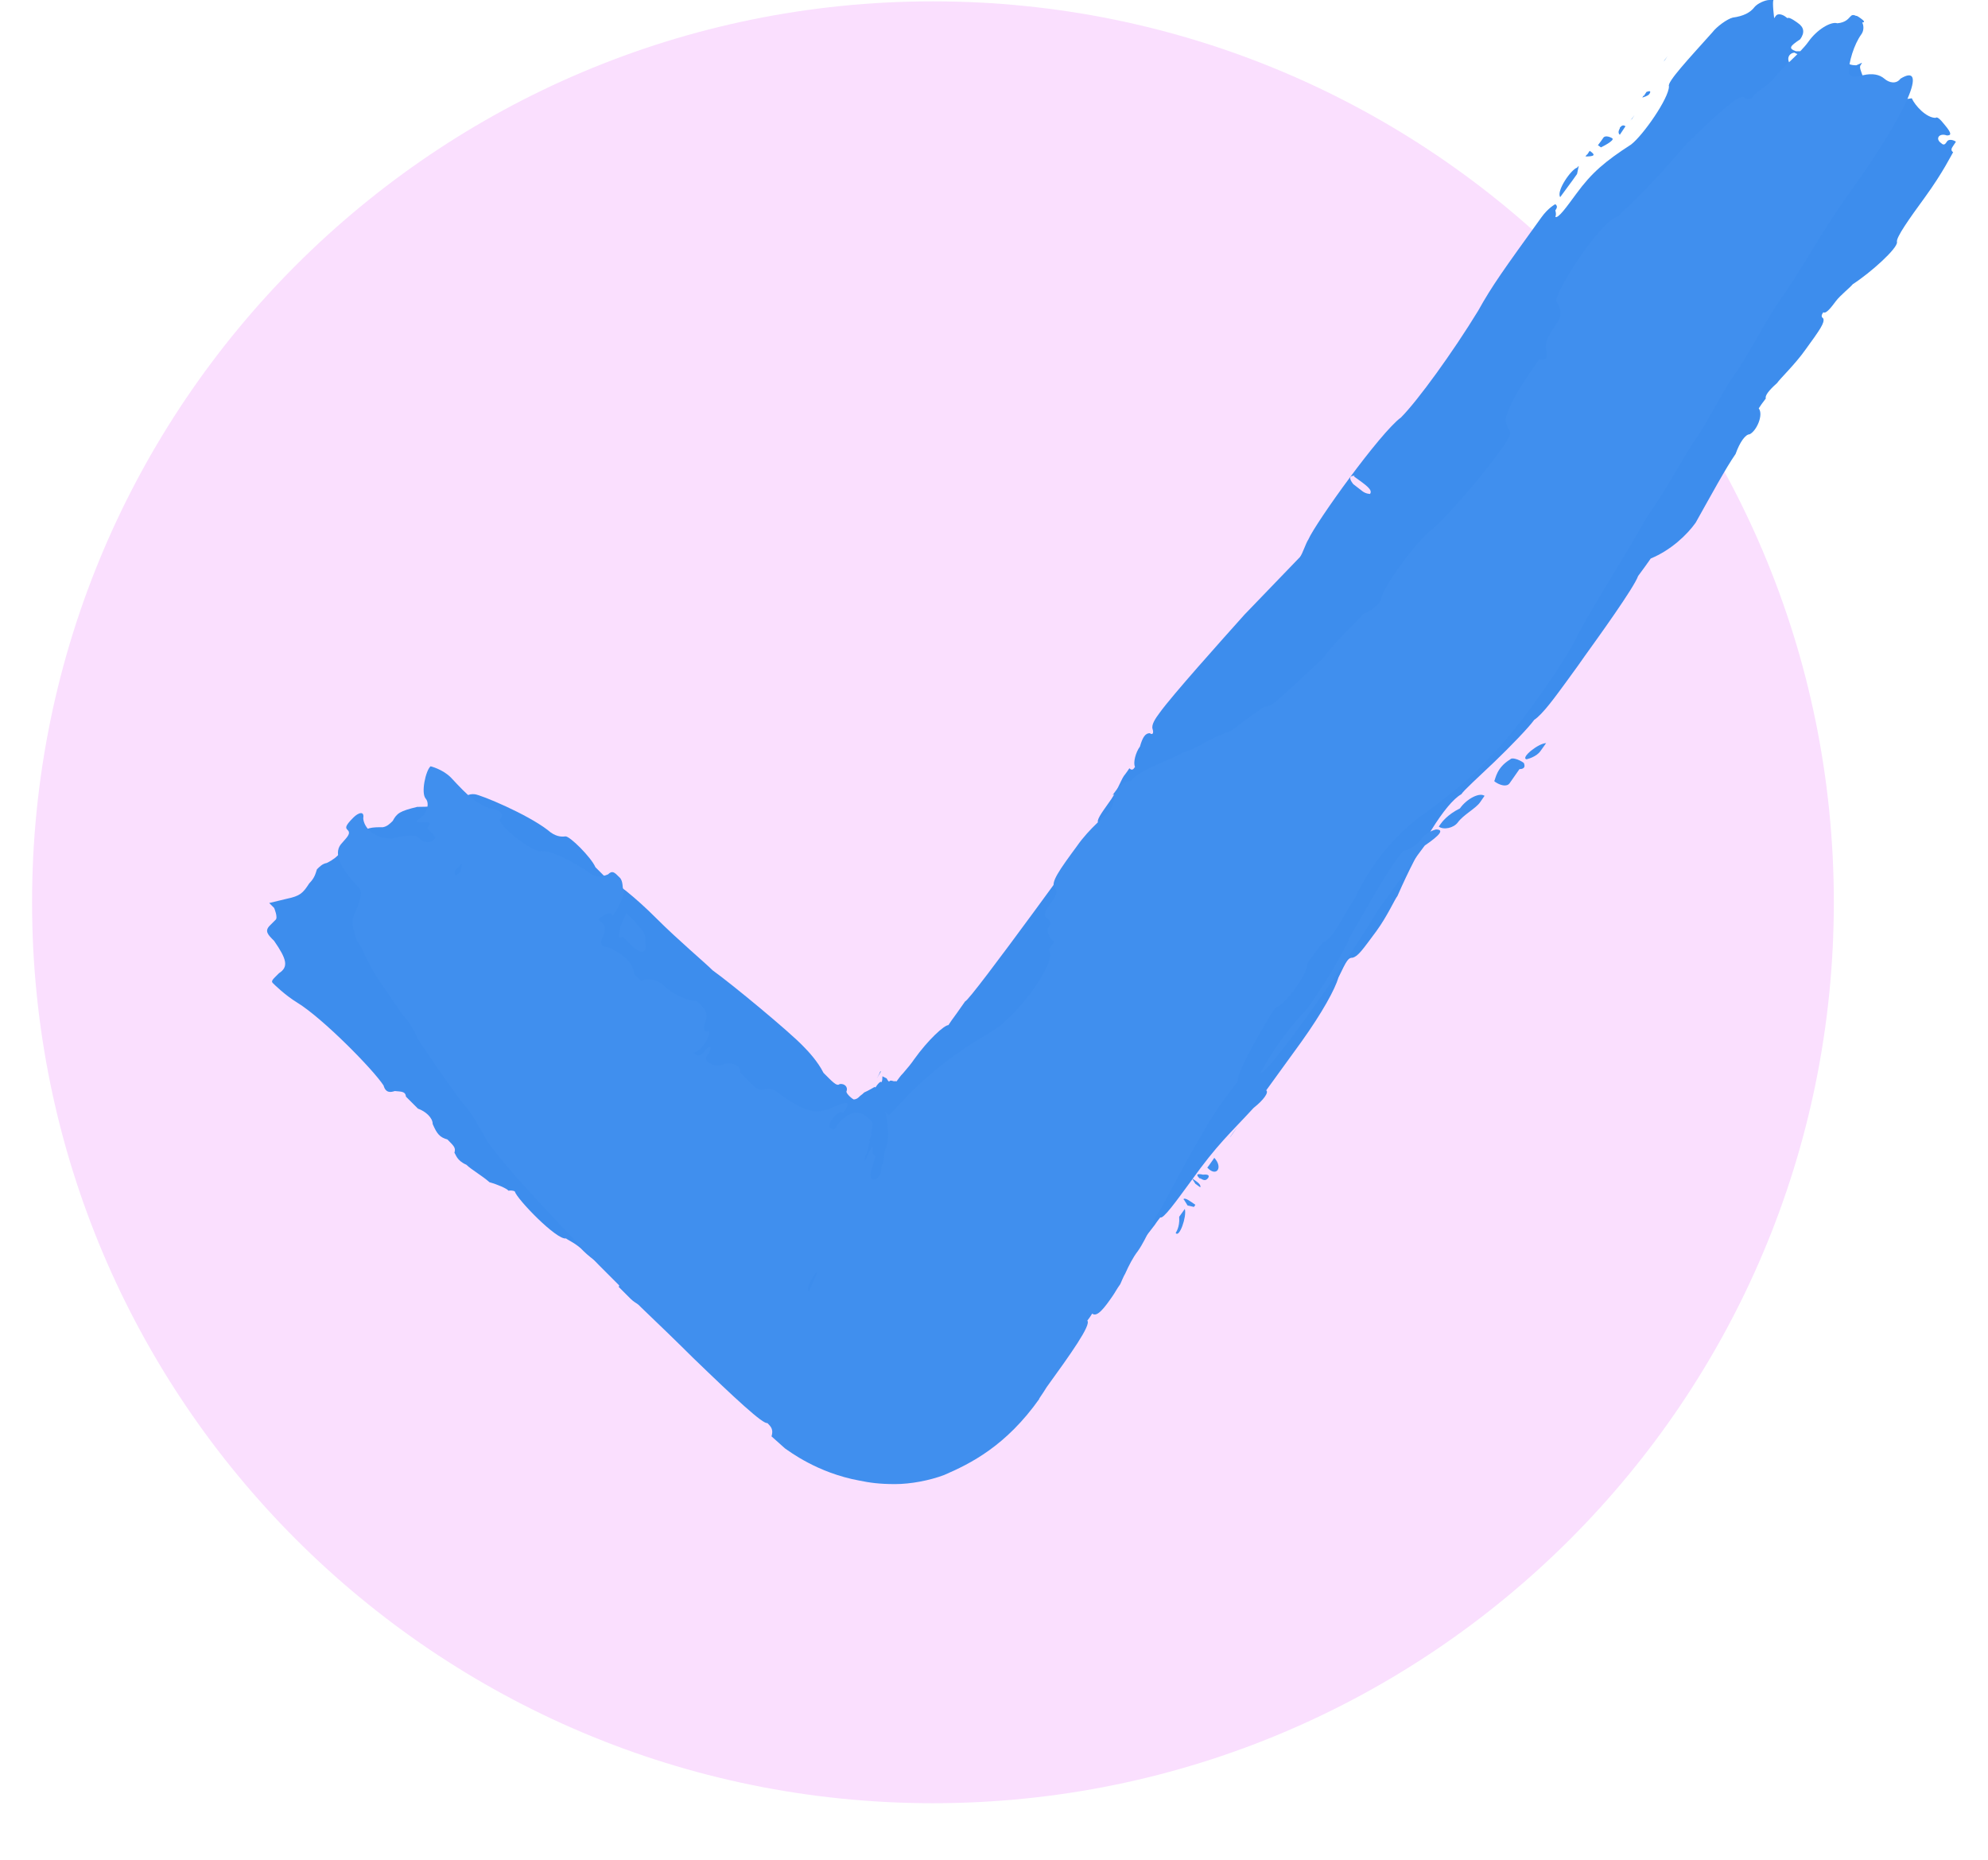
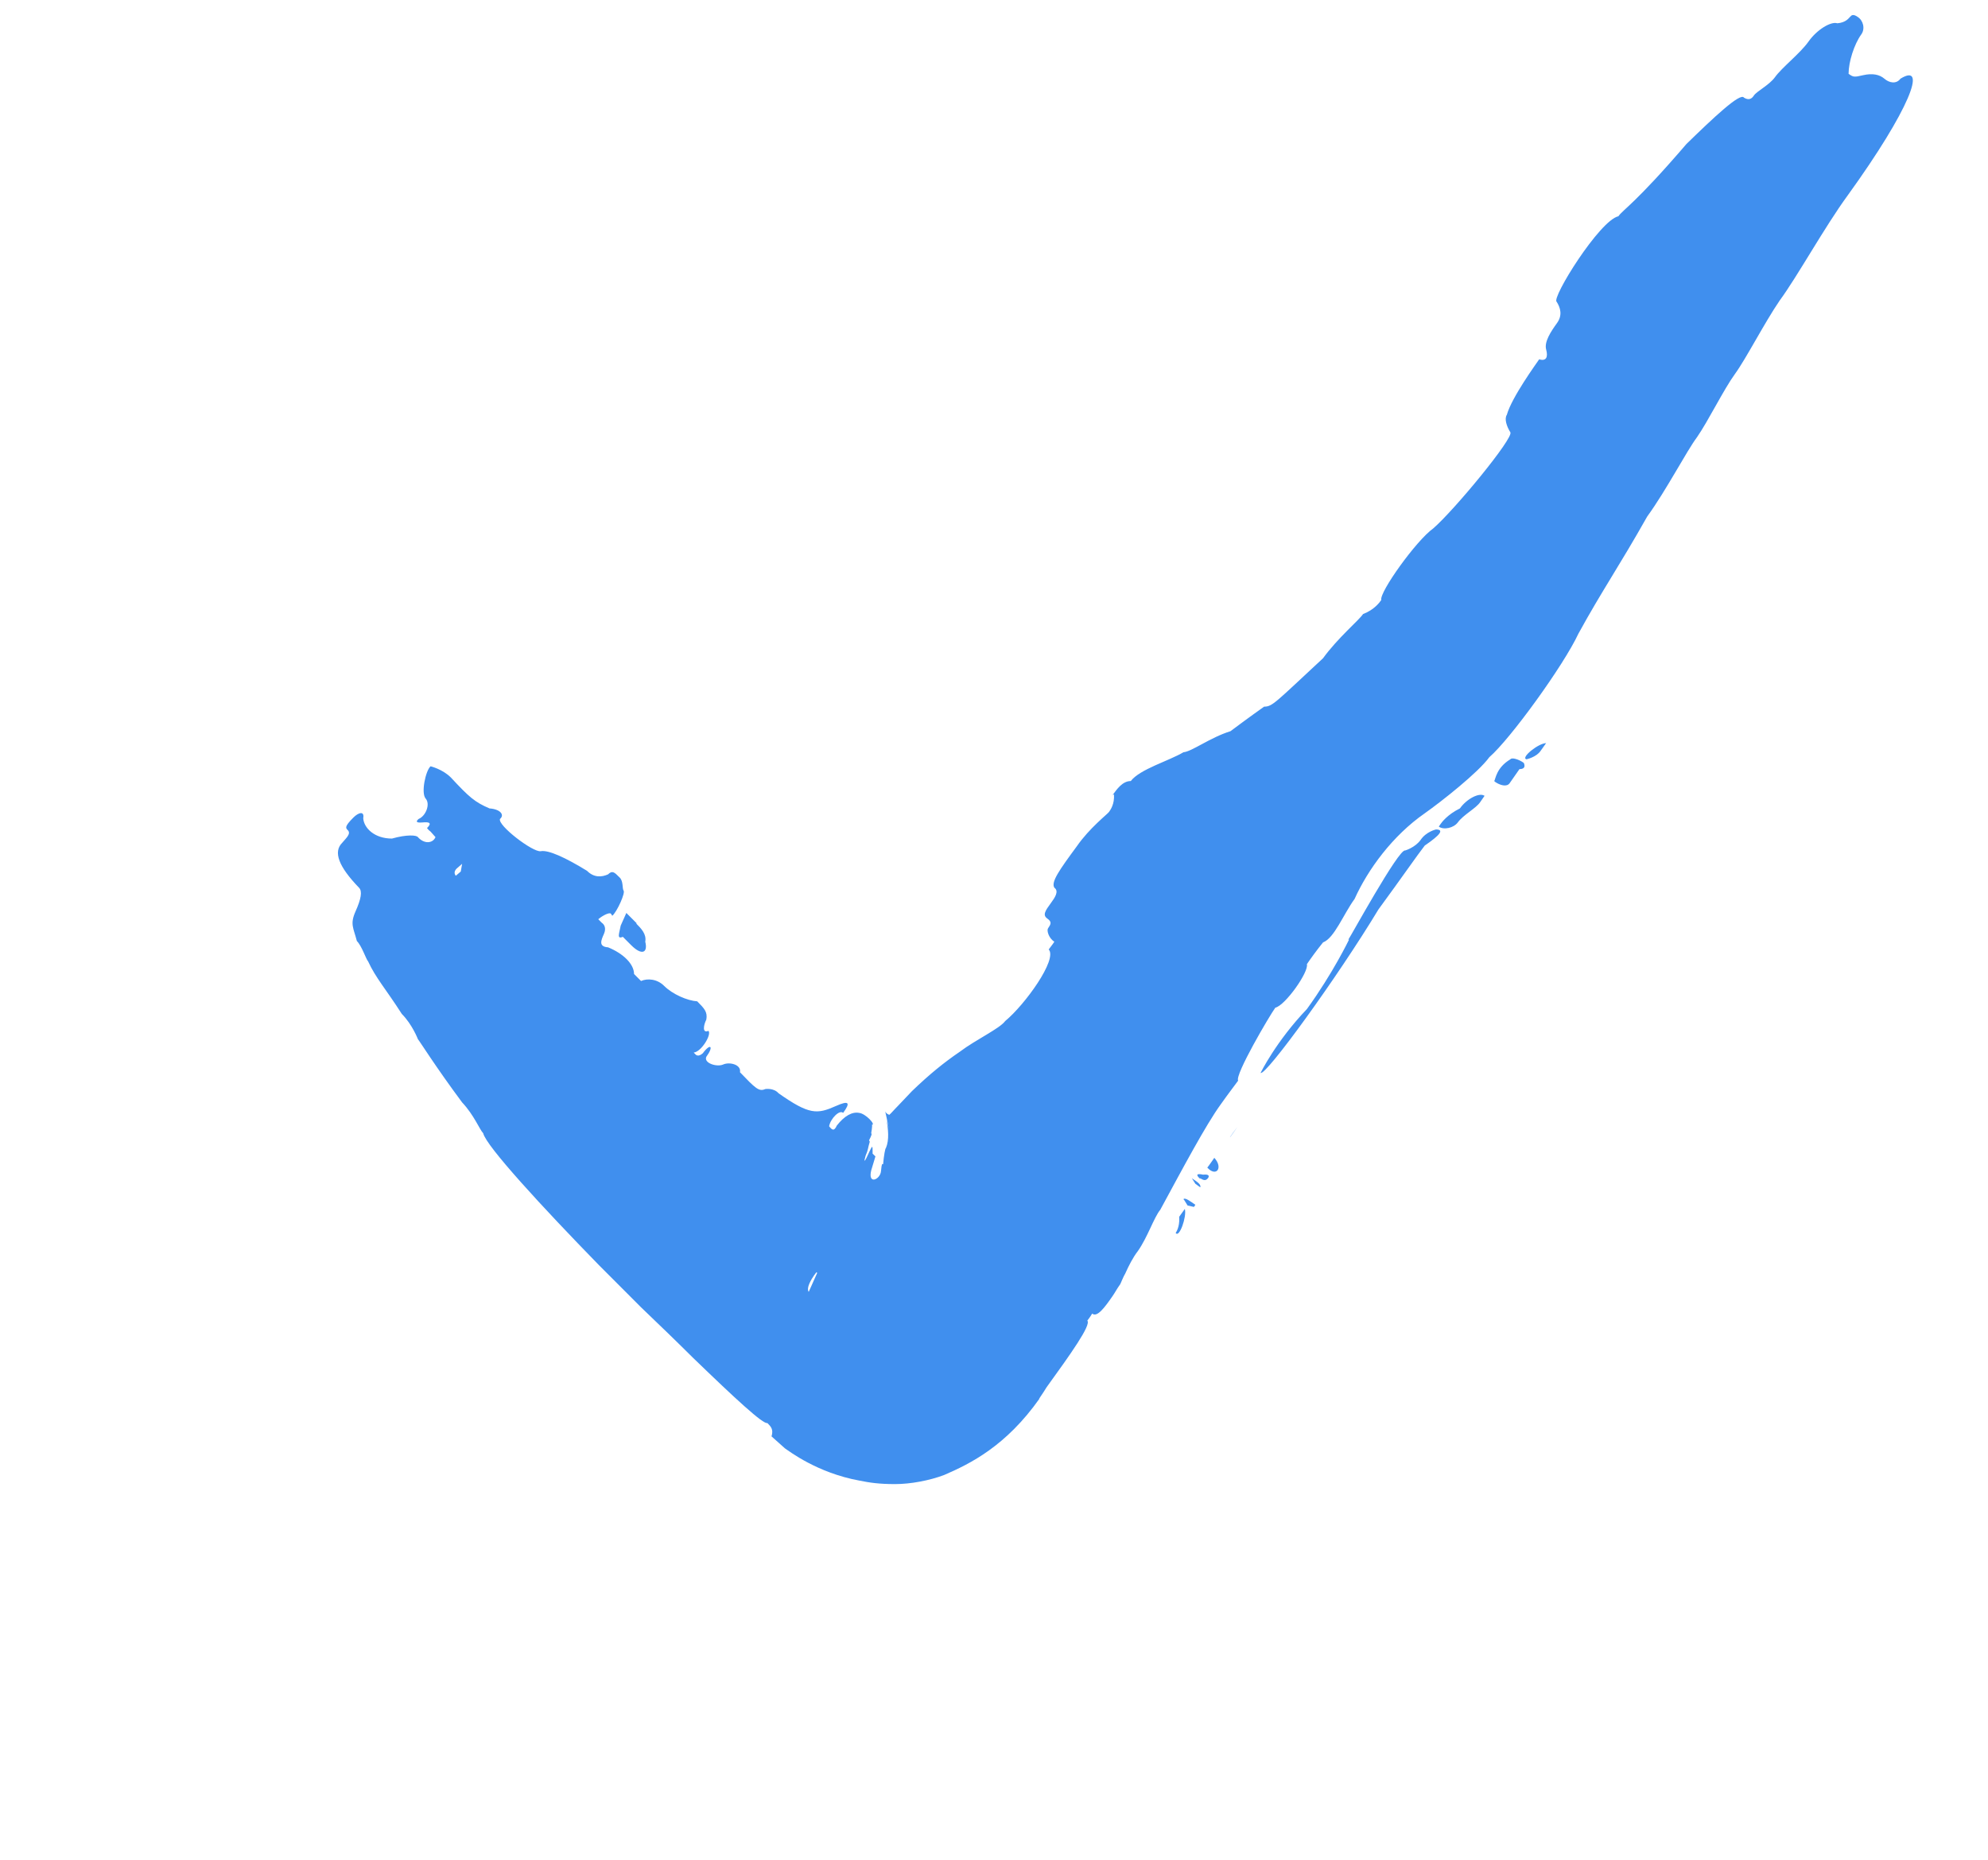
<svg xmlns="http://www.w3.org/2000/svg" width="31" height="29" viewBox="0 0 31 29" fill="none">
-   <path d="M14.548 28.118C22.307 28.118 28.596 21.828 28.596 14.07C28.596 6.311 22.307 0.021 14.548 0.021C6.79 0.021 0.5 6.311 0.5 14.07C0.5 21.828 6.79 28.118 14.548 28.118Z" fill="#FADFFE" />
-   <path d="M28.76 0.842C28.76 0.842 28.826 0.842 28.848 0.821C28.877 0.777 28.862 0.766 28.804 0.788C28.738 0.788 28.717 0.81 28.76 0.853V0.842ZM28.946 0.284C28.946 0.284 28.924 0.317 28.968 0.35C29.012 0.383 29.034 0.35 29.034 0.35C29.099 0.35 29.056 0.317 29.012 0.284C28.968 0.252 28.913 0.219 28.946 0.284ZM25.445 1.849L25.423 1.882L25.489 1.794L25.445 1.86V1.849ZM25.259 2.002C25.259 2.002 25.215 2.068 25.259 2.101C25.259 2.101 25.281 2.068 25.303 2.035C25.325 2.002 25.347 1.969 25.347 1.969C25.303 1.937 25.281 1.969 25.259 1.991V2.002ZM25.631 1.488L25.609 1.521C25.609 1.521 25.697 1.499 25.719 1.466C25.748 1.422 25.733 1.411 25.675 1.433L25.631 1.499V1.488ZM25.85 1.083C25.85 1.083 25.806 1.149 25.828 1.116C25.828 1.116 25.85 1.083 25.872 1.05L25.85 1.083ZM25.959 0.93L25.938 0.963L26.003 0.875L25.959 0.941V0.93ZM26.091 0.755C26.091 0.755 26.047 0.821 26.069 0.788C26.069 0.788 26.091 0.755 26.113 0.722L26.091 0.755ZM24.92 2.265L24.964 2.298C24.964 2.298 25.194 2.188 25.139 2.155C25.084 2.123 25.018 2.112 24.997 2.155C24.953 2.221 24.931 2.243 24.909 2.276L24.92 2.265ZM24.745 2.407C24.716 2.451 24.709 2.462 24.723 2.44C24.865 2.44 24.887 2.418 24.789 2.352L24.745 2.418V2.407ZM24.329 3.074C24.329 3.074 24.351 3.042 24.417 2.954C24.482 2.867 24.57 2.746 24.592 2.713C24.614 2.593 24.636 2.56 24.592 2.615C24.504 2.637 24.264 2.976 24.329 3.074ZM13.738 16.707L13.706 16.762L13.673 16.816C13.706 16.762 13.727 16.707 13.727 16.707H13.738ZM21.113 7.429C21.31 7.571 21.408 7.637 21.364 7.702C21.364 7.702 21.299 7.702 21.244 7.659L21.102 7.549C21.025 7.451 21.047 7.418 21.124 7.418L21.113 7.429ZM13.76 16.783C13.76 16.783 13.76 16.893 13.738 16.871C13.727 16.86 13.684 16.904 13.651 16.958L13.64 16.948C13.64 16.948 13.531 17.013 13.476 17.035C13.432 17.079 13.432 17.068 13.388 17.112C13.366 17.134 13.334 17.144 13.312 17.144C13.268 17.122 13.18 17.035 13.202 17.013C13.224 16.948 13.169 16.893 13.093 16.904C13.049 16.948 12.973 16.86 12.841 16.729C12.754 16.554 12.601 16.39 12.524 16.313C12.316 16.094 11.419 15.35 11.113 15.131C10.981 15 10.576 14.661 10.237 14.322C9.92 14.004 9.57 13.72 9.471 13.709C9.395 13.632 9.34 13.578 9.285 13.523C9.22 13.37 8.881 13.031 8.815 13.042C8.749 13.053 8.651 13.042 8.541 12.943C8.213 12.691 7.502 12.396 7.404 12.385C7.305 12.374 7.261 12.418 7.218 12.462C7.174 12.505 7.021 12.604 6.9 12.56C6.835 12.571 6.671 12.582 6.506 12.582C6.233 12.648 6.189 12.681 6.124 12.801C6.08 12.845 6.036 12.888 5.97 12.899C5.806 12.899 5.708 12.899 5.587 13.02C5.5 13.107 5.456 13.151 5.391 13.162C5.347 13.206 5.336 13.271 5.292 13.315C5.248 13.359 5.205 13.403 5.095 13.457C5.029 13.468 4.986 13.512 4.942 13.556C4.92 13.621 4.909 13.687 4.822 13.775C4.723 13.928 4.679 13.972 4.471 14.015L4.198 14.081L4.275 14.158C4.275 14.158 4.34 14.311 4.296 14.344L4.209 14.431C4.121 14.519 4.176 14.573 4.275 14.672C4.471 14.956 4.504 15.077 4.351 15.175C4.264 15.263 4.22 15.295 4.253 15.328C4.275 15.35 4.439 15.514 4.636 15.635C5.029 15.875 5.817 16.674 5.981 16.926C6.014 17.046 6.091 17.035 6.156 17.013C6.255 17.024 6.32 17.013 6.331 17.101C6.386 17.155 6.463 17.232 6.517 17.287C6.638 17.33 6.747 17.429 6.747 17.527C6.813 17.68 6.857 17.735 6.977 17.768C7.086 17.878 7.108 17.899 7.086 17.976C7.108 17.998 7.119 18.096 7.272 18.162C7.349 18.238 7.524 18.337 7.633 18.435C7.754 18.468 7.907 18.534 7.929 18.567C7.994 18.556 8.027 18.578 8.027 18.578C8.06 18.698 8.684 19.343 8.826 19.311C8.848 19.333 9.001 19.398 9.099 19.508C9.231 19.639 9.428 19.759 9.504 19.836C9.581 19.913 9.69 20.022 9.647 20.066C9.668 20.087 9.756 20.175 9.833 20.252C9.876 20.295 9.931 20.328 9.986 20.361C10.062 20.427 10.172 20.503 10.237 20.569C10.423 20.766 10.598 20.853 10.653 20.908C10.697 20.952 10.883 21.149 11.025 21.291C11.211 21.477 11.397 21.674 11.419 21.608C11.463 21.652 11.758 21.893 12.13 22.232C12.644 22.659 12.797 22.67 12.907 22.593C12.962 22.549 13.049 22.593 13.038 22.659C13.038 22.659 13.126 22.702 13.169 22.713C13.268 22.746 13.541 22.812 13.848 22.878C14.067 22.91 14.351 22.878 14.559 22.812C14.767 22.735 14.909 22.637 15.073 22.527C15.39 22.308 15.686 22.024 15.839 21.816C16.003 21.554 16.145 21.357 16.189 21.313C16.244 21.291 16.594 20.886 17.01 20.361C17.25 20.055 17.48 19.77 17.666 19.541C17.819 19.343 17.929 19.201 18.005 19.103C18.049 19.037 18.093 18.983 18.093 18.983C18.137 19.015 18.334 18.742 18.574 18.414C18.99 17.834 19.165 17.692 19.548 17.276C19.701 17.155 19.789 17.035 19.745 17.002C19.767 16.969 20.008 16.641 20.292 16.247C20.62 15.788 20.817 15.427 20.872 15.241C21.003 14.967 21.025 14.934 21.091 14.934C21.178 14.912 21.244 14.814 21.463 14.519C21.638 14.278 21.747 14.026 21.791 13.972C22.13 13.195 22.535 12.527 22.787 12.385C22.83 12.319 23.049 12.123 23.301 11.882C23.552 11.641 23.837 11.346 23.924 11.225C24.056 11.138 24.253 10.864 24.406 10.656C24.559 10.449 24.69 10.263 24.712 10.23C24.909 9.956 25.478 9.168 25.544 8.982C25.631 8.862 25.697 8.775 25.741 8.709C26.058 8.578 26.309 8.337 26.441 8.151C26.681 7.724 26.911 7.298 27.064 7.079C27.13 6.893 27.218 6.772 27.283 6.772C27.393 6.718 27.502 6.466 27.425 6.368C27.425 6.368 27.447 6.335 27.469 6.302L27.535 6.214C27.52 6.171 27.579 6.09 27.71 5.974C27.754 5.908 27.994 5.678 28.148 5.46C28.388 5.131 28.454 5.033 28.432 4.967C28.388 4.934 28.41 4.902 28.432 4.869C28.476 4.902 28.563 4.781 28.629 4.694C28.695 4.606 28.848 4.486 28.892 4.431C29.165 4.256 29.592 3.873 29.581 3.775C29.559 3.709 29.778 3.403 30.018 3.074C30.303 2.681 30.434 2.407 30.456 2.374C30.412 2.341 30.434 2.309 30.456 2.276C30.478 2.243 30.5 2.21 30.5 2.21C30.456 2.177 30.38 2.166 30.358 2.21C30.336 2.243 30.314 2.276 30.27 2.232C30.172 2.166 30.237 2.068 30.358 2.112C30.423 2.112 30.445 2.09 30.325 1.947C30.248 1.849 30.204 1.816 30.183 1.838C30.04 1.838 29.865 1.652 29.811 1.532C29.811 1.532 29.723 1.554 29.668 1.532C29.614 1.51 29.57 1.466 29.548 1.488C29.519 1.532 29.512 1.543 29.526 1.521C29.504 1.455 29.428 1.455 29.384 1.521C29.296 1.543 29.198 1.575 29.154 1.532C29.14 1.488 29.162 1.459 29.22 1.444C29.307 1.422 29.329 1.389 29.307 1.324C29.285 1.302 29.285 1.313 29.264 1.291C29.264 1.389 29.078 1.247 29.045 1.182C29.023 1.116 28.99 1.05 29.012 1.018C29.056 0.952 29.034 0.985 28.946 1.018C28.852 1.018 28.797 0.992 28.782 0.941C28.782 0.941 28.76 0.875 28.684 0.875C28.541 0.875 28.312 0.875 28.224 1.007C28.159 1.094 27.994 1.116 27.918 1.007C27.841 0.897 27.918 0.821 27.983 0.821C28.027 0.853 28.104 0.864 28.071 0.799H28.005C27.885 0.755 27.907 0.722 28.071 0.613C28.144 0.511 28.133 0.427 28.038 0.361C28.038 0.361 27.896 0.252 27.874 0.284L27.83 0.252C27.83 0.252 27.732 0.186 27.688 0.252L27.666 0.284C27.666 0.284 27.633 0.033 27.655 0C27.655 0 27.633 0 27.59 0C27.524 0 27.404 0.055 27.36 0.109C27.294 0.197 27.185 0.252 27.021 0.274C26.933 0.295 26.769 0.416 26.703 0.503C26.331 0.919 25.992 1.28 26.025 1.346C26.025 1.532 25.62 2.112 25.434 2.254C25.029 2.516 24.822 2.691 24.581 3.02C24.428 3.228 24.296 3.414 24.253 3.381C24.253 3.381 24.274 3.348 24.253 3.282C24.274 3.249 24.296 3.217 24.253 3.184C24.253 3.184 24.143 3.239 24.034 3.392C23.443 4.212 23.268 4.453 23.049 4.847C22.655 5.492 22.108 6.247 21.846 6.51C21.528 6.74 20.522 8.14 20.401 8.414C20.358 8.479 20.314 8.632 20.27 8.687C19.986 8.982 19.69 9.289 19.406 9.584C19.034 10 18.279 10.842 18.082 11.116C18.016 11.204 17.951 11.302 17.973 11.368C17.994 11.433 17.973 11.466 17.929 11.433C17.863 11.433 17.819 11.488 17.776 11.641C17.71 11.729 17.666 11.893 17.699 11.958C17.677 11.991 17.655 12.024 17.611 11.98C17.611 11.98 17.568 12.046 17.524 12.101C17.48 12.166 17.415 12.352 17.283 12.527C17.174 12.681 17.086 12.801 17.13 12.834C17.13 12.834 15.117 15.624 15.051 15.613C15.03 15.646 14.964 15.733 14.92 15.799C14.854 15.886 14.811 15.952 14.789 15.985C14.723 15.985 14.472 16.214 14.253 16.521C14.209 16.586 14.154 16.652 14.078 16.74C14.045 16.772 14.023 16.805 13.99 16.849C13.968 16.882 13.979 16.849 13.968 16.86C13.946 16.86 13.935 16.86 13.935 16.86C13.935 16.86 13.881 16.838 13.87 16.86C13.859 16.882 13.826 16.816 13.826 16.816L13.76 16.783Z" fill="#3D8DED" />
  <g style="mix-blend-mode:multiply">
    <path d="M23.804 11.84C23.804 11.84 23.957 11.807 24.023 11.709C24.11 11.588 24.132 11.555 24.11 11.588C23.99 11.588 23.705 11.818 23.804 11.84ZM18.388 18.984C18.399 19.137 18.333 19.225 18.333 19.225C18.388 19.312 18.508 18.973 18.476 18.853C18.497 18.82 18.476 18.853 18.388 18.973V18.984ZM18.465 18.711L18.519 18.798L18.618 18.82L18.64 18.787C18.563 18.733 18.476 18.667 18.454 18.7L18.465 18.711ZM23.311 12.19C23.388 12.245 23.497 12.277 23.541 12.212L23.694 11.993C23.815 11.993 23.76 11.895 23.76 11.895C23.683 11.84 23.574 11.807 23.552 11.84C23.333 11.971 23.322 12.146 23.301 12.179L23.311 12.19ZM18.585 18.372L18.64 18.459L18.716 18.514C18.716 18.514 18.738 18.481 18.662 18.426L18.585 18.372ZM18.716 18.372C18.793 18.426 18.815 18.393 18.837 18.372C18.866 18.328 18.84 18.309 18.76 18.317C18.662 18.295 18.64 18.317 18.716 18.383V18.372ZM18.913 18.087C18.869 18.153 18.826 18.207 18.826 18.207C18.968 18.361 19.077 18.207 18.935 18.054C18.979 17.989 18.957 18.021 18.913 18.087ZM19.23 17.66C19.187 17.726 19.165 17.748 19.187 17.726L19.296 17.573C19.296 17.573 19.296 17.573 19.23 17.66ZM22.458 12.857L22.436 12.89C22.513 12.945 22.666 12.912 22.732 12.825C22.819 12.704 23.016 12.606 23.082 12.507C23.147 12.409 23.169 12.387 23.147 12.409C23.071 12.354 22.874 12.453 22.765 12.606C22.567 12.704 22.48 12.825 22.458 12.857ZM21.036 14.652C21.036 14.652 20.784 15.177 20.379 15.735C19.898 16.238 19.657 16.73 19.657 16.73C19.734 16.785 20.861 15.232 21.495 14.181C21.856 13.689 22.097 13.339 22.217 13.185C22.458 13.021 22.524 12.934 22.392 12.934C22.392 12.934 22.239 12.967 22.152 13.098C22.064 13.218 21.911 13.262 21.911 13.262C21.813 13.229 21.047 14.63 21.025 14.652H21.036ZM9.931 14.4L9.767 14.236L9.679 14.433C9.657 14.553 9.613 14.652 9.712 14.608C9.712 14.608 9.767 14.663 9.843 14.739C10.007 14.903 10.106 14.86 10.062 14.684C10.084 14.564 9.996 14.477 9.92 14.4H9.931ZM12.743 19.849C12.743 19.849 12.699 19.947 12.655 20.046L12.611 20.144C12.611 20.144 12.579 20.111 12.622 20.013C12.666 19.914 12.732 19.838 12.732 19.838L12.743 19.849ZM7.206 13.47L7.185 13.59L7.108 13.656C7.108 13.656 7.053 13.601 7.13 13.536L7.206 13.47ZM16.605 15.144L16.627 15.111L16.583 15.177C16.561 15.21 16.583 15.177 16.605 15.144ZM17.371 12.387C17.381 12.54 17.316 12.628 17.294 12.66C17.272 12.693 16.988 12.912 16.791 13.197C16.517 13.569 16.386 13.755 16.441 13.842C16.517 13.897 16.451 13.995 16.386 14.083C16.298 14.203 16.255 14.269 16.331 14.323C16.408 14.378 16.386 14.411 16.342 14.477C16.32 14.509 16.353 14.63 16.441 14.684L16.419 14.717L16.353 14.805C16.495 14.958 15.981 15.669 15.675 15.921C15.587 16.041 15.226 16.205 14.964 16.402C14.723 16.566 14.493 16.752 14.22 17.015L14.012 17.234C13.935 17.31 13.848 17.42 13.858 17.376C13.837 17.376 13.815 17.354 13.804 17.332C13.804 17.332 13.837 17.474 13.858 17.595C13.858 17.595 13.858 17.595 13.826 17.463C13.848 17.606 13.87 17.77 13.815 17.901C13.804 17.901 13.782 18.021 13.771 18.153H13.76C13.76 18.153 13.749 18.131 13.738 18.262C13.727 18.393 13.53 18.481 13.585 18.251L13.618 18.142C13.618 18.142 13.618 18.142 13.651 18.032C13.651 18.032 13.629 18.011 13.607 17.989C13.607 17.857 13.607 17.857 13.563 17.945C13.476 18.142 13.465 18.131 13.498 18.021C13.541 17.923 13.53 17.912 13.563 17.803L13.552 17.781C13.596 17.693 13.596 17.682 13.585 17.671C13.585 17.671 13.607 17.551 13.596 17.54C13.662 17.54 13.498 17.365 13.399 17.354C13.29 17.332 13.169 17.398 13.049 17.551C13.005 17.649 12.972 17.617 12.929 17.562C12.95 17.442 13.093 17.299 13.147 17.354C13.268 17.19 13.235 17.157 13.038 17.245C12.743 17.376 12.622 17.387 12.141 17.048C12.064 16.96 11.933 16.982 11.933 16.982C11.835 17.026 11.78 16.971 11.539 16.72C11.561 16.599 11.375 16.555 11.277 16.599C11.178 16.643 10.97 16.577 11.014 16.479C11.134 16.315 11.08 16.26 10.959 16.424C10.908 16.468 10.868 16.471 10.839 16.435L10.817 16.413C10.937 16.402 11.101 16.129 11.047 16.074C10.948 16.118 10.97 15.986 11.014 15.899C11.036 15.778 10.981 15.724 10.872 15.614C10.719 15.604 10.489 15.505 10.357 15.374C10.248 15.264 10.095 15.253 9.996 15.297C9.975 15.275 9.942 15.242 9.887 15.188C9.887 15.035 9.723 14.87 9.482 14.772C9.329 14.761 9.373 14.663 9.417 14.564C9.46 14.466 9.417 14.411 9.384 14.389C9.362 14.367 9.329 14.334 9.329 14.334C9.406 14.269 9.504 14.225 9.526 14.247L9.548 14.28C9.624 14.214 9.756 13.919 9.723 13.886C9.701 13.853 9.723 13.733 9.657 13.678C9.581 13.601 9.548 13.569 9.482 13.634C9.384 13.678 9.263 13.689 9.154 13.579C8.815 13.371 8.552 13.251 8.432 13.273C8.312 13.295 7.754 12.868 7.797 12.77C7.874 12.704 7.797 12.617 7.633 12.606C7.403 12.507 7.316 12.431 7.031 12.124C6.9 11.993 6.714 11.949 6.714 11.949C6.638 12.015 6.561 12.365 6.638 12.453C6.714 12.54 6.638 12.726 6.528 12.77C6.477 12.813 6.495 12.832 6.583 12.825C6.703 12.813 6.736 12.835 6.659 12.912C6.659 12.912 6.681 12.945 6.714 12.967L6.791 13.054C6.747 13.153 6.616 13.164 6.517 13.054C6.495 13.021 6.342 13.011 6.112 13.076C5.839 13.076 5.675 12.912 5.664 12.759C5.686 12.639 5.587 12.671 5.511 12.748C5.368 12.89 5.39 12.912 5.423 12.945C5.478 12.999 5.401 13.065 5.336 13.142C5.193 13.284 5.281 13.514 5.598 13.842C5.653 13.897 5.631 14.017 5.543 14.214C5.456 14.411 5.511 14.466 5.565 14.674C5.642 14.75 5.708 14.958 5.74 14.991C5.861 15.253 6.014 15.418 6.266 15.811C6.43 15.976 6.517 16.205 6.517 16.205C6.539 16.227 6.791 16.632 7.206 17.19C7.392 17.387 7.48 17.617 7.535 17.671C7.578 17.868 8.454 18.82 9.34 19.728C9.559 19.947 9.778 20.166 9.996 20.385C10.281 20.658 10.554 20.921 10.806 21.172C11.463 21.807 11.9 22.212 11.966 22.19C12.021 22.245 12.064 22.288 12.031 22.398C12.031 22.398 12.141 22.496 12.239 22.584C12.305 22.628 12.743 22.967 13.399 23.087C13.563 23.12 13.705 23.142 13.957 23.142C14.198 23.142 14.493 23.087 14.723 23C15.128 22.825 15.686 22.551 16.211 21.807C16.178 21.84 16.255 21.741 16.32 21.632C16.692 21.118 17.02 20.658 16.955 20.593C16.999 20.538 17.031 20.483 17.031 20.483C17.108 20.549 17.228 20.385 17.349 20.21C17.381 20.166 17.414 20.1 17.469 20.024C17.491 19.98 17.513 19.914 17.546 19.86C17.6 19.739 17.666 19.608 17.743 19.509C17.896 19.291 17.994 18.984 18.093 18.864C18.443 18.218 18.804 17.54 19.034 17.223C19.165 17.037 19.285 16.884 19.307 16.851C19.252 16.763 19.799 15.833 19.887 15.713C20.04 15.68 20.412 15.155 20.379 15.035C20.423 14.969 20.532 14.816 20.631 14.695C20.806 14.63 20.948 14.258 21.123 14.017C21.331 13.557 21.714 13.032 22.217 12.682C22.48 12.496 23.049 12.048 23.224 11.807C23.552 11.523 24.384 10.374 24.613 9.881C24.985 9.203 25.248 8.831 25.686 8.054C25.981 7.649 26.298 7.037 26.462 6.818C26.637 6.566 26.878 6.074 27.053 5.833C27.228 5.593 27.513 5.035 27.753 4.684C28.027 4.312 28.454 3.536 28.815 3.043C29.778 1.709 30.062 0.965 29.635 1.227C29.57 1.315 29.46 1.293 29.384 1.227C29.307 1.161 29.198 1.14 29.055 1.172C28.913 1.205 28.902 1.205 28.826 1.151C28.826 0.965 28.913 0.691 29.023 0.538C29.088 0.45 29.055 0.319 28.968 0.264C28.891 0.21 28.869 0.242 28.848 0.264C28.826 0.286 28.782 0.352 28.651 0.363C28.552 0.33 28.333 0.461 28.202 0.647C28.071 0.833 27.786 1.052 27.677 1.205C27.589 1.326 27.392 1.424 27.349 1.49C27.327 1.523 27.283 1.577 27.195 1.523C27.141 1.435 26.714 1.84 26.298 2.245C25.5 3.175 25.303 3.273 25.237 3.372C24.942 3.437 24.187 4.652 24.274 4.706C24.329 4.794 24.373 4.914 24.274 5.045C24.187 5.166 24.077 5.33 24.11 5.45C24.143 5.571 24.11 5.636 24.001 5.603C23.957 5.669 23.574 6.194 23.497 6.468C23.454 6.533 23.497 6.654 23.552 6.741C23.607 6.829 22.677 7.956 22.349 8.24C22.086 8.426 21.506 9.236 21.539 9.356C21.517 9.389 21.43 9.509 21.255 9.575C21.189 9.674 20.861 9.947 20.631 10.264C19.887 10.954 19.843 11.019 19.712 11.019C19.712 11.019 19.449 11.205 19.187 11.402C18.869 11.501 18.585 11.72 18.454 11.73C18.235 11.862 17.775 11.993 17.633 12.179C17.502 12.179 17.414 12.31 17.349 12.398L17.371 12.387Z" fill="#408FEE" />
  </g>
</svg>